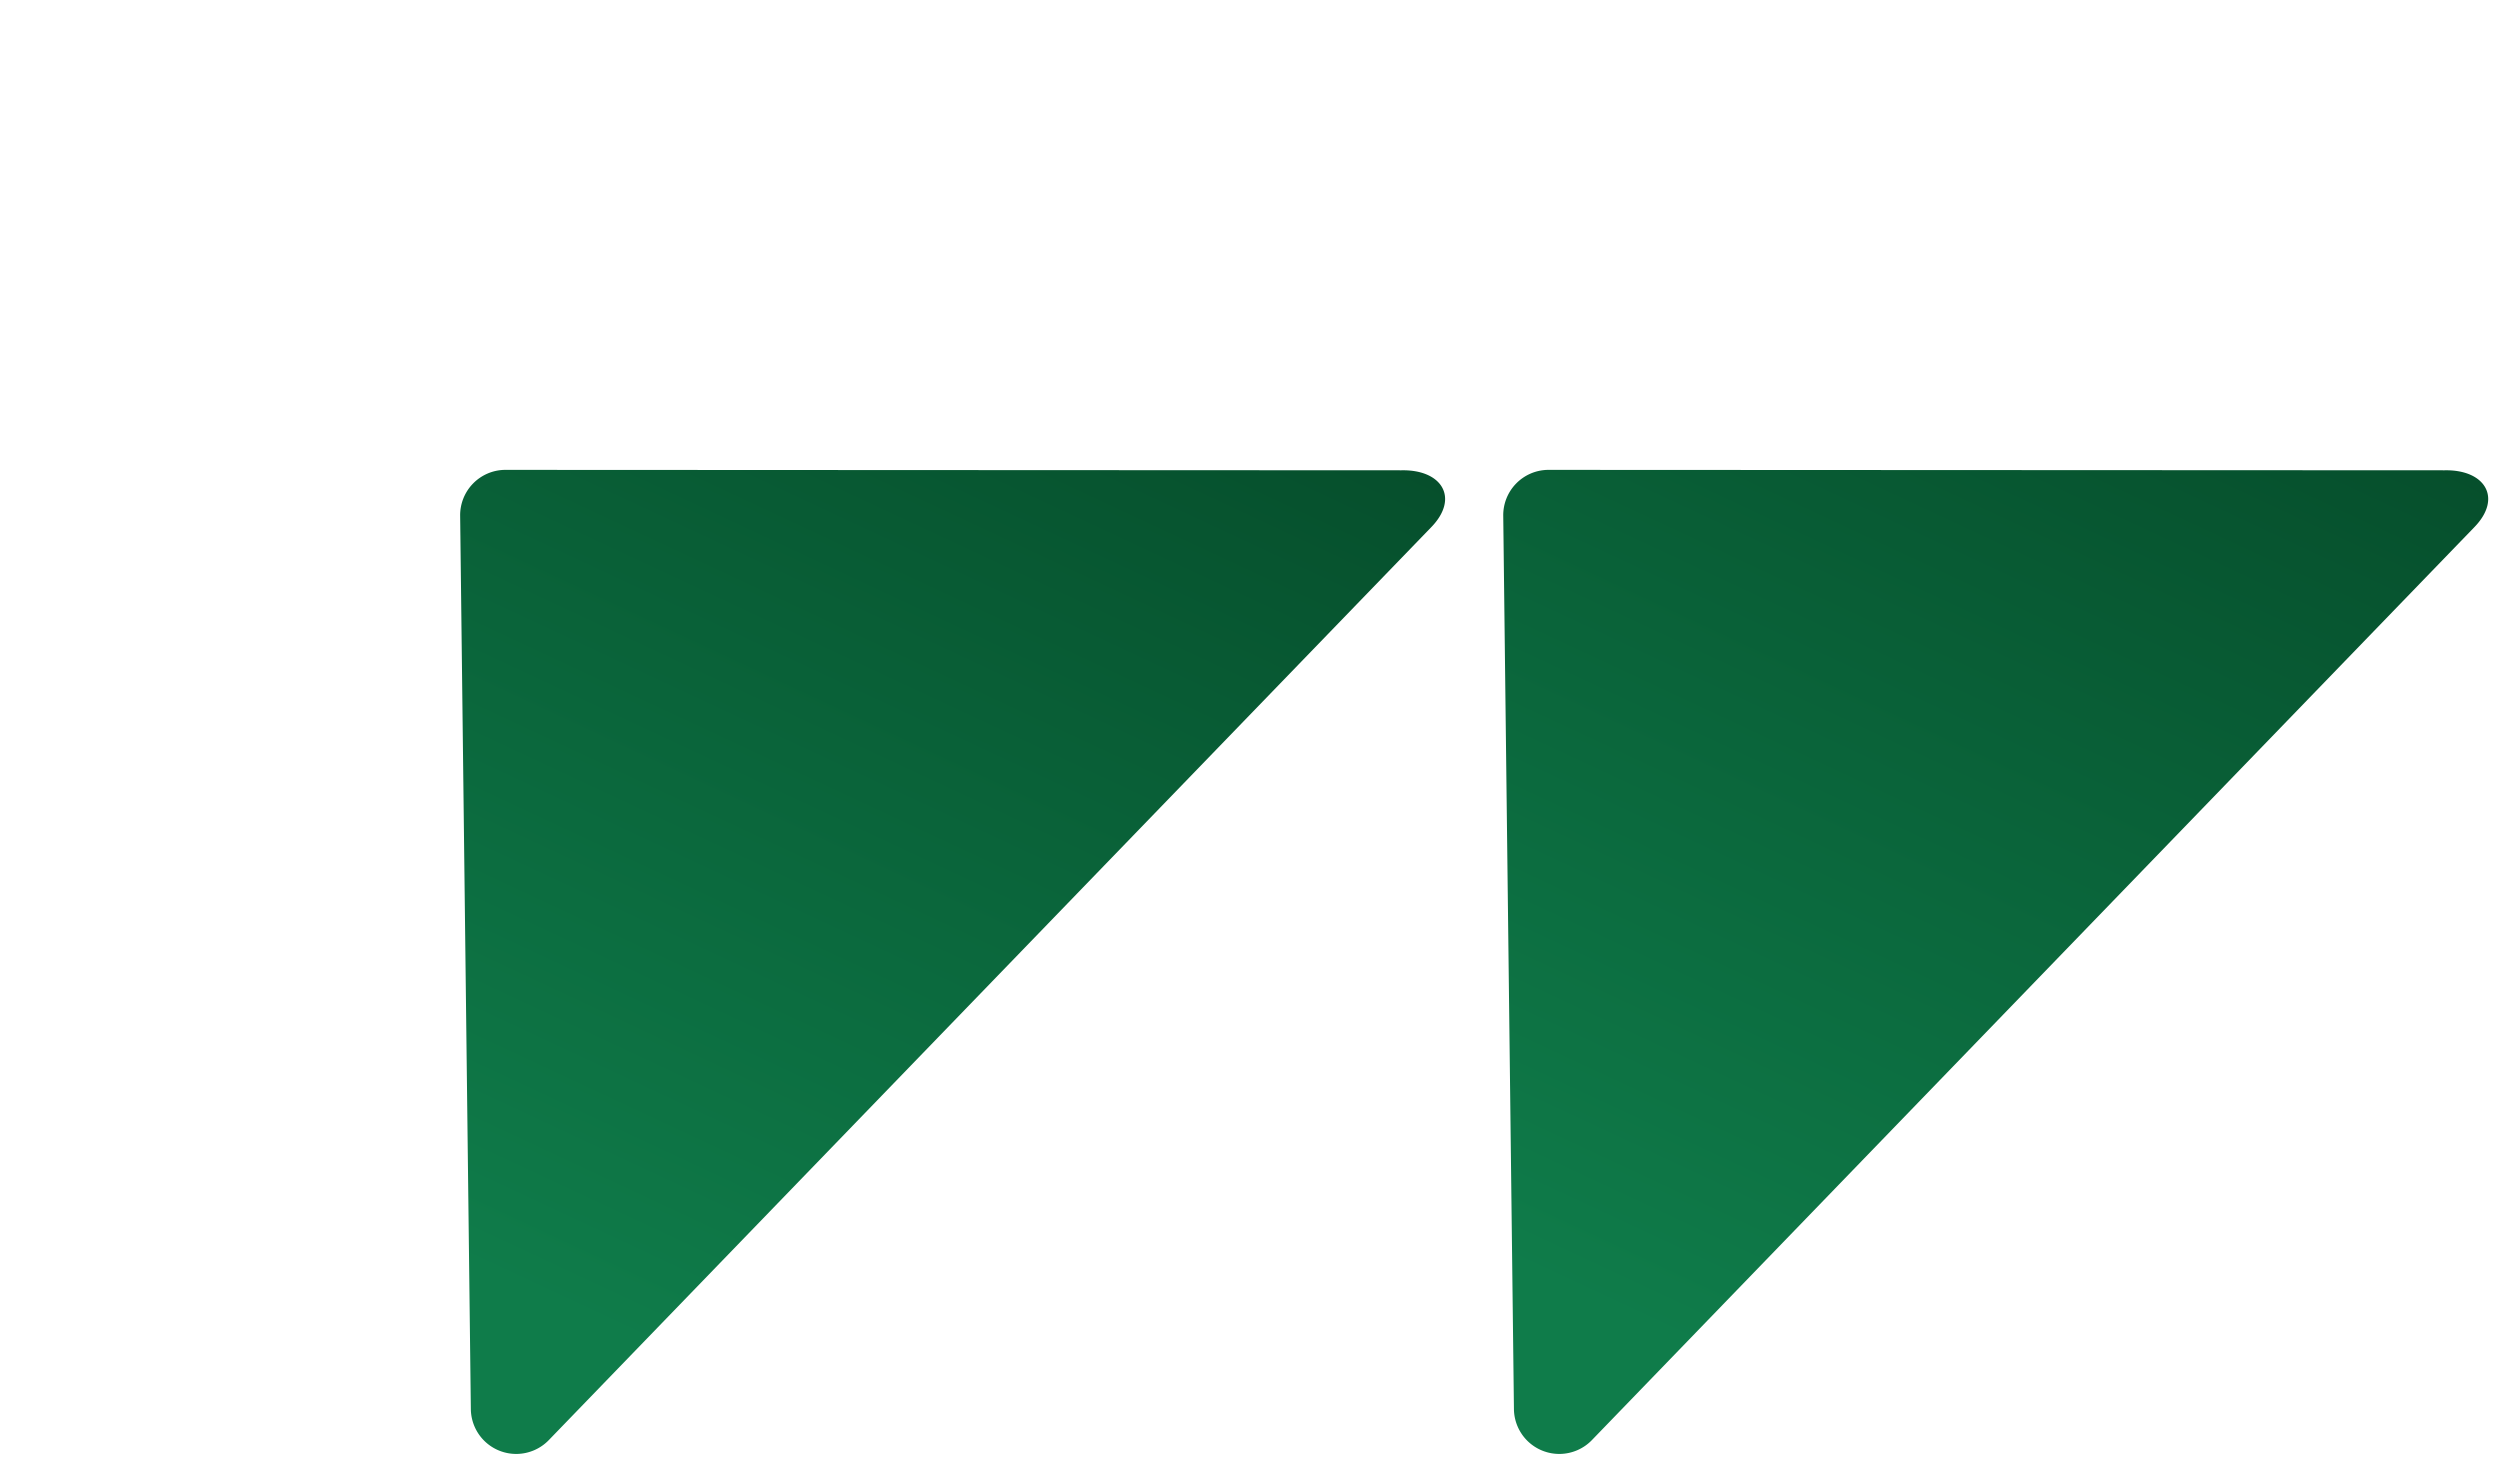
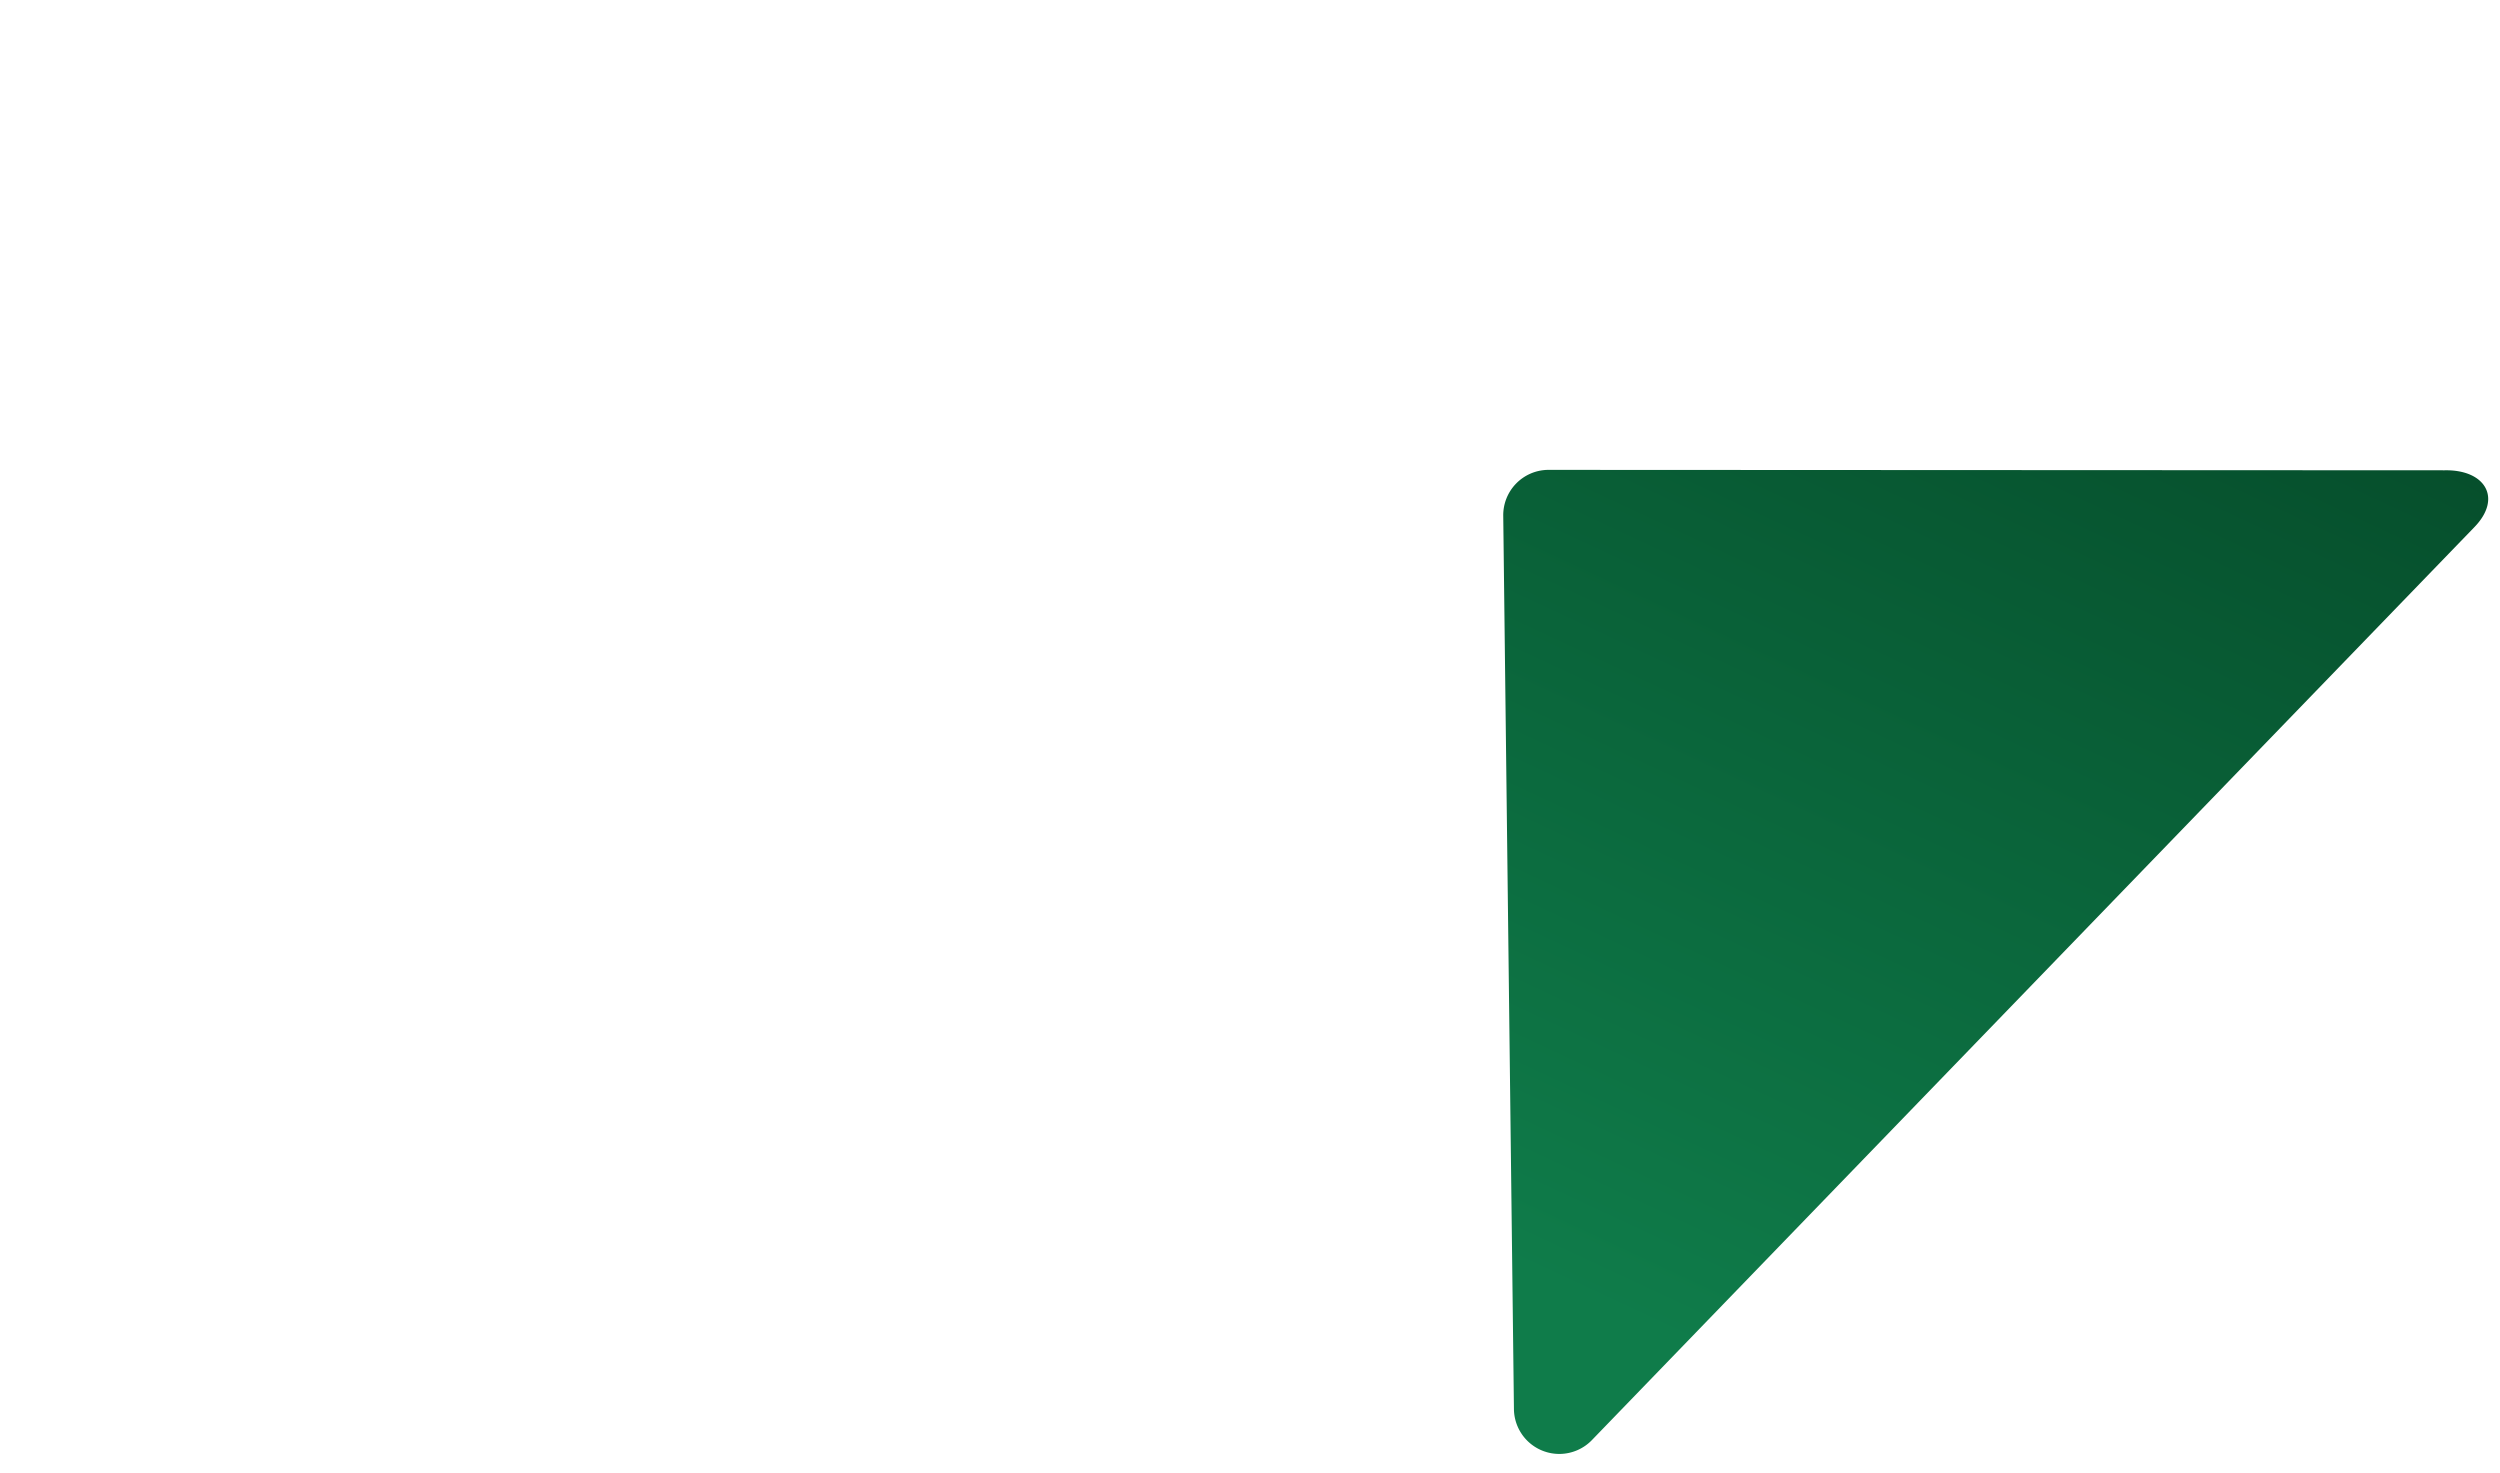
<svg xmlns="http://www.w3.org/2000/svg" width="165.374" height="97.408" viewBox="0 0 165.374 97.408">
  <defs>
    <linearGradient id="linear-gradient" x1="1.018" y1="0.777" x2="0.118" y2="0.934" gradientUnits="objectBoundingBox">
      <stop offset="0" stop-color="#054c2a" />
      <stop offset="1" stop-color="#0f7c4a" />
    </linearGradient>
  </defs>
  <g id="Groupe_33" data-name="Groupe 33" transform="translate(-1137.639 -3486.507)">
-     <path id="Tracé_7" data-name="Tracé 7" d="M47.186,2.09a3,3,0,0,1,4.221,0L92.624,44.771c1.9,1.885,1.354,4.032-1.326,4.032h-84a3,3,0,0,1-2.111-5.132Z" transform="matrix(0.695, -0.719, 0.719, 0.695, 1133.781, 3553.098)" fill="url(#linear-gradient)" />
    <path id="Tracé_8" data-name="Tracé 8" d="M47.186,2.09a3,3,0,0,1,4.221,0L92.624,44.771c1.9,1.885,1.354,4.032-1.326,4.032h-84a3,3,0,0,1-2.111-5.132Z" transform="matrix(0.695, -0.719, 0.719, 0.695, 1202.781, 3553.098)" fill="url(#linear-gradient)" />
  </g>
</svg>